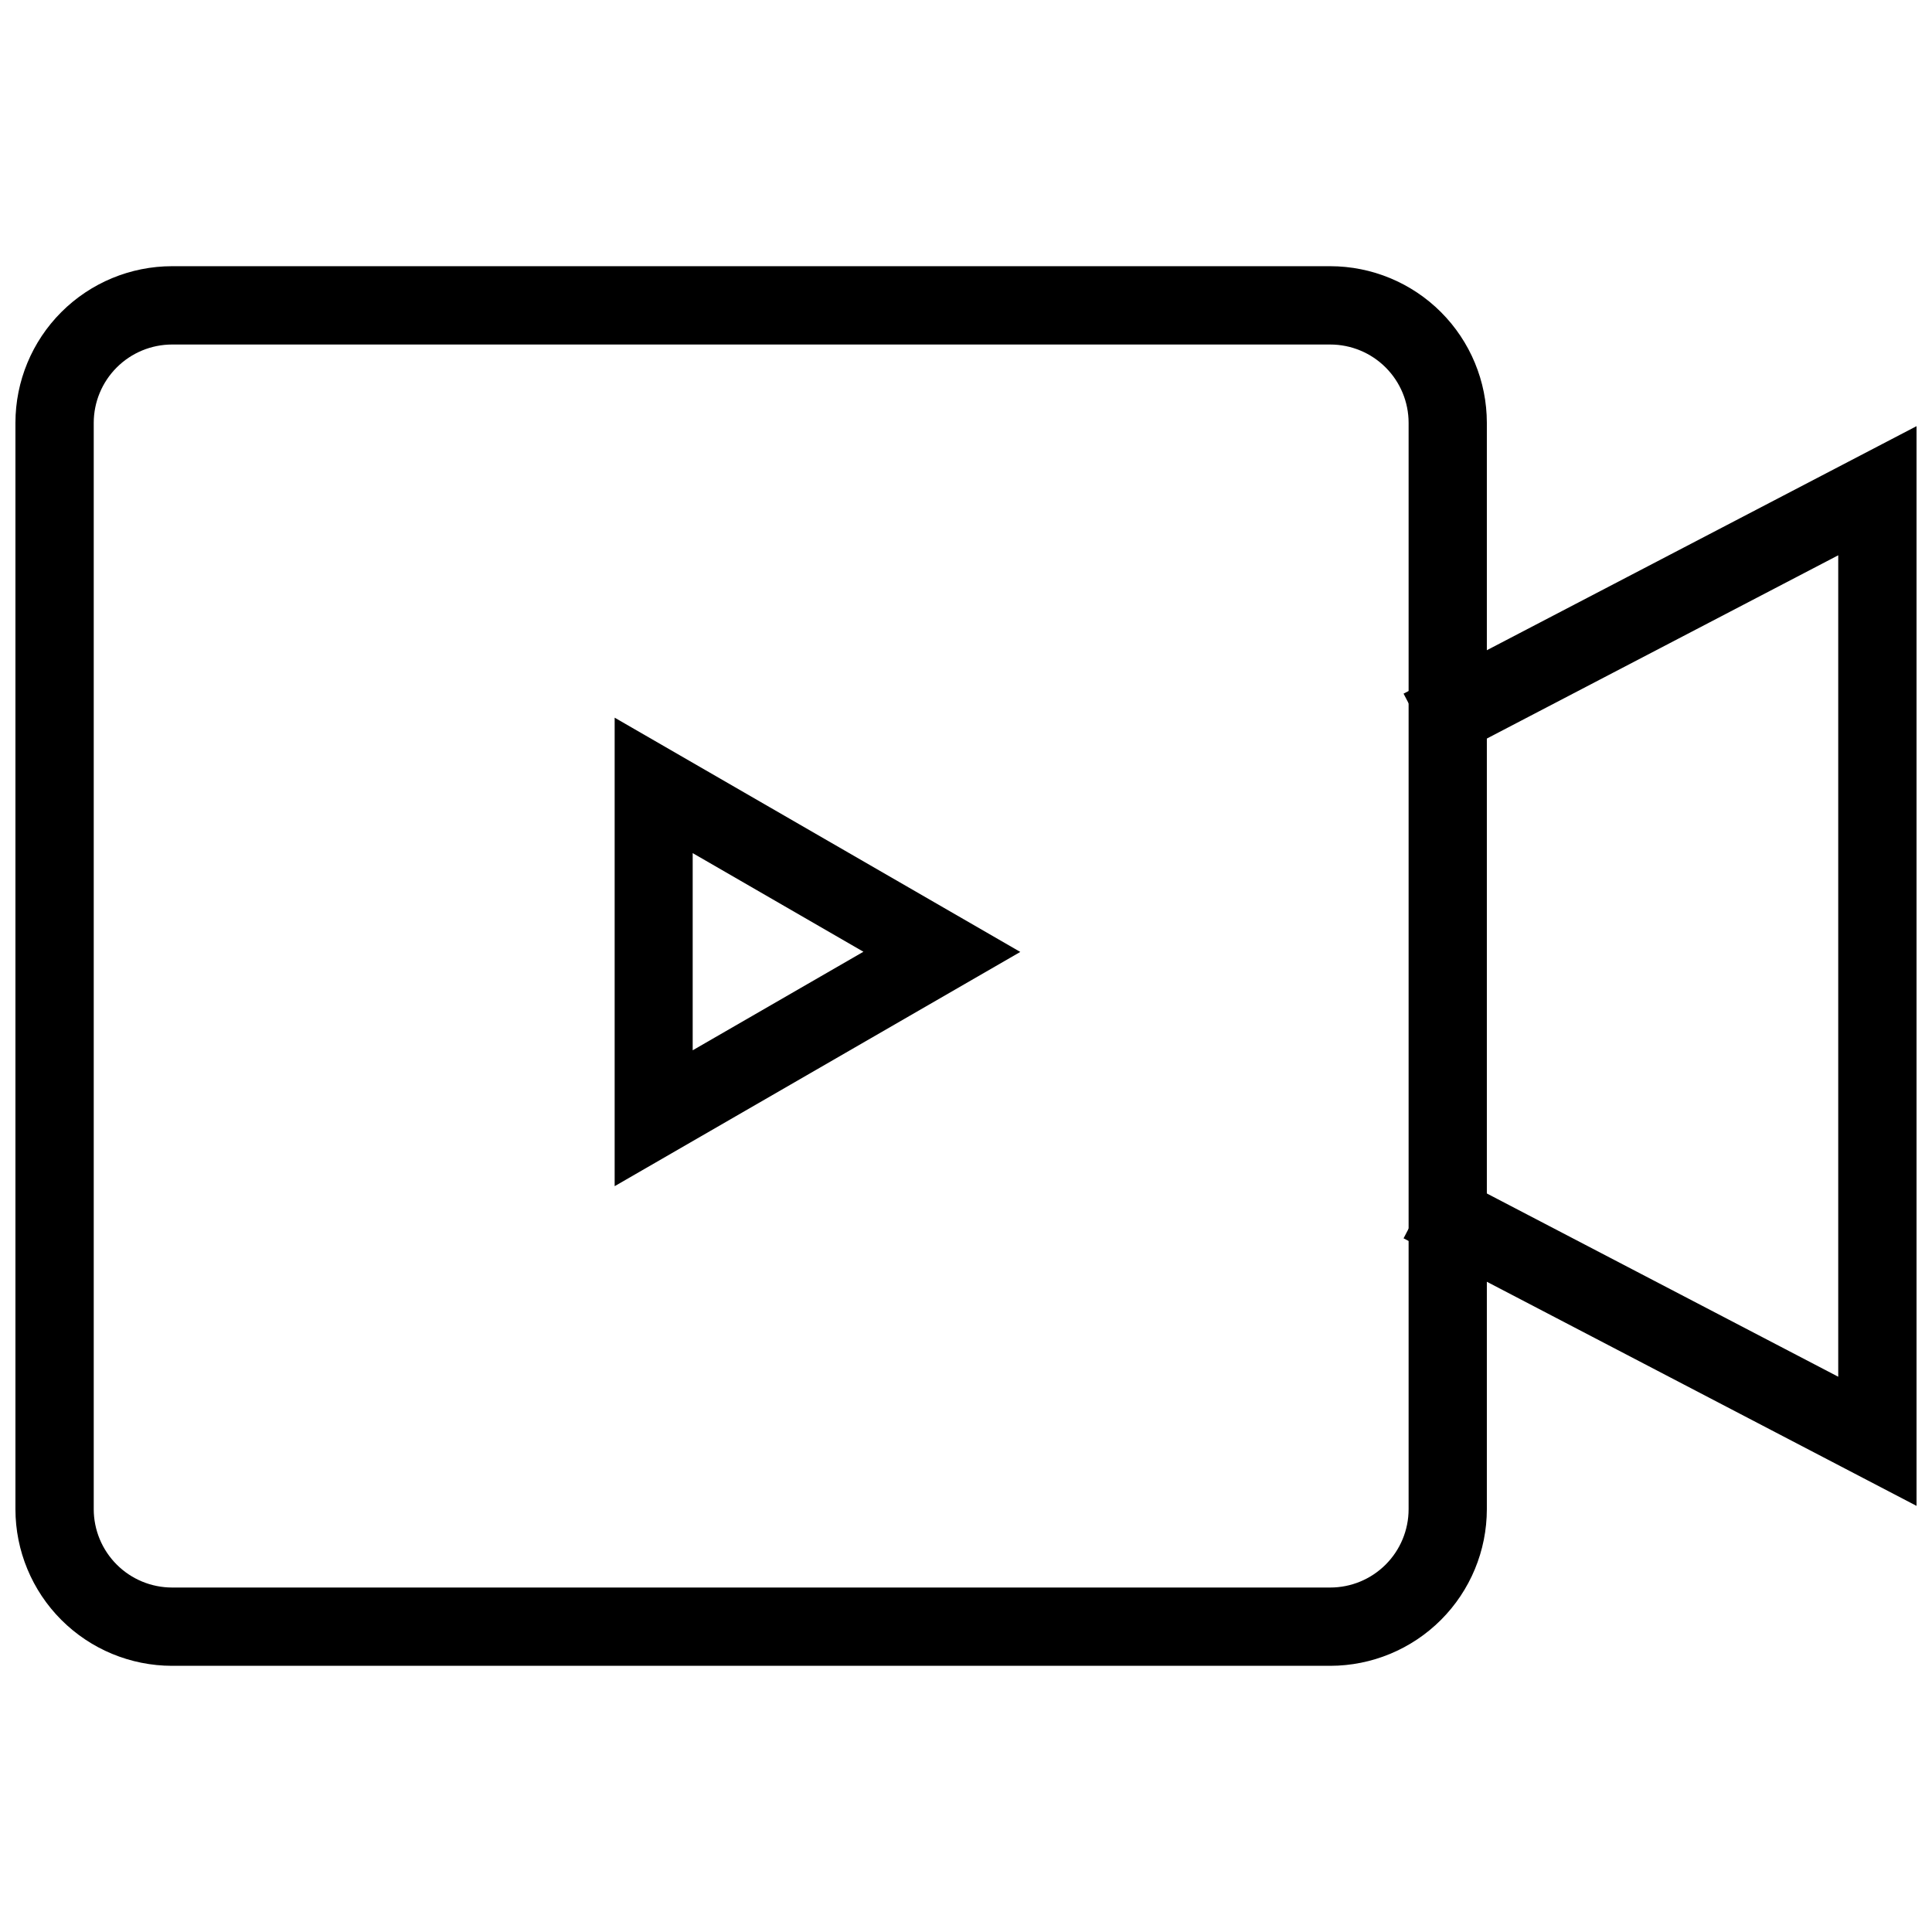
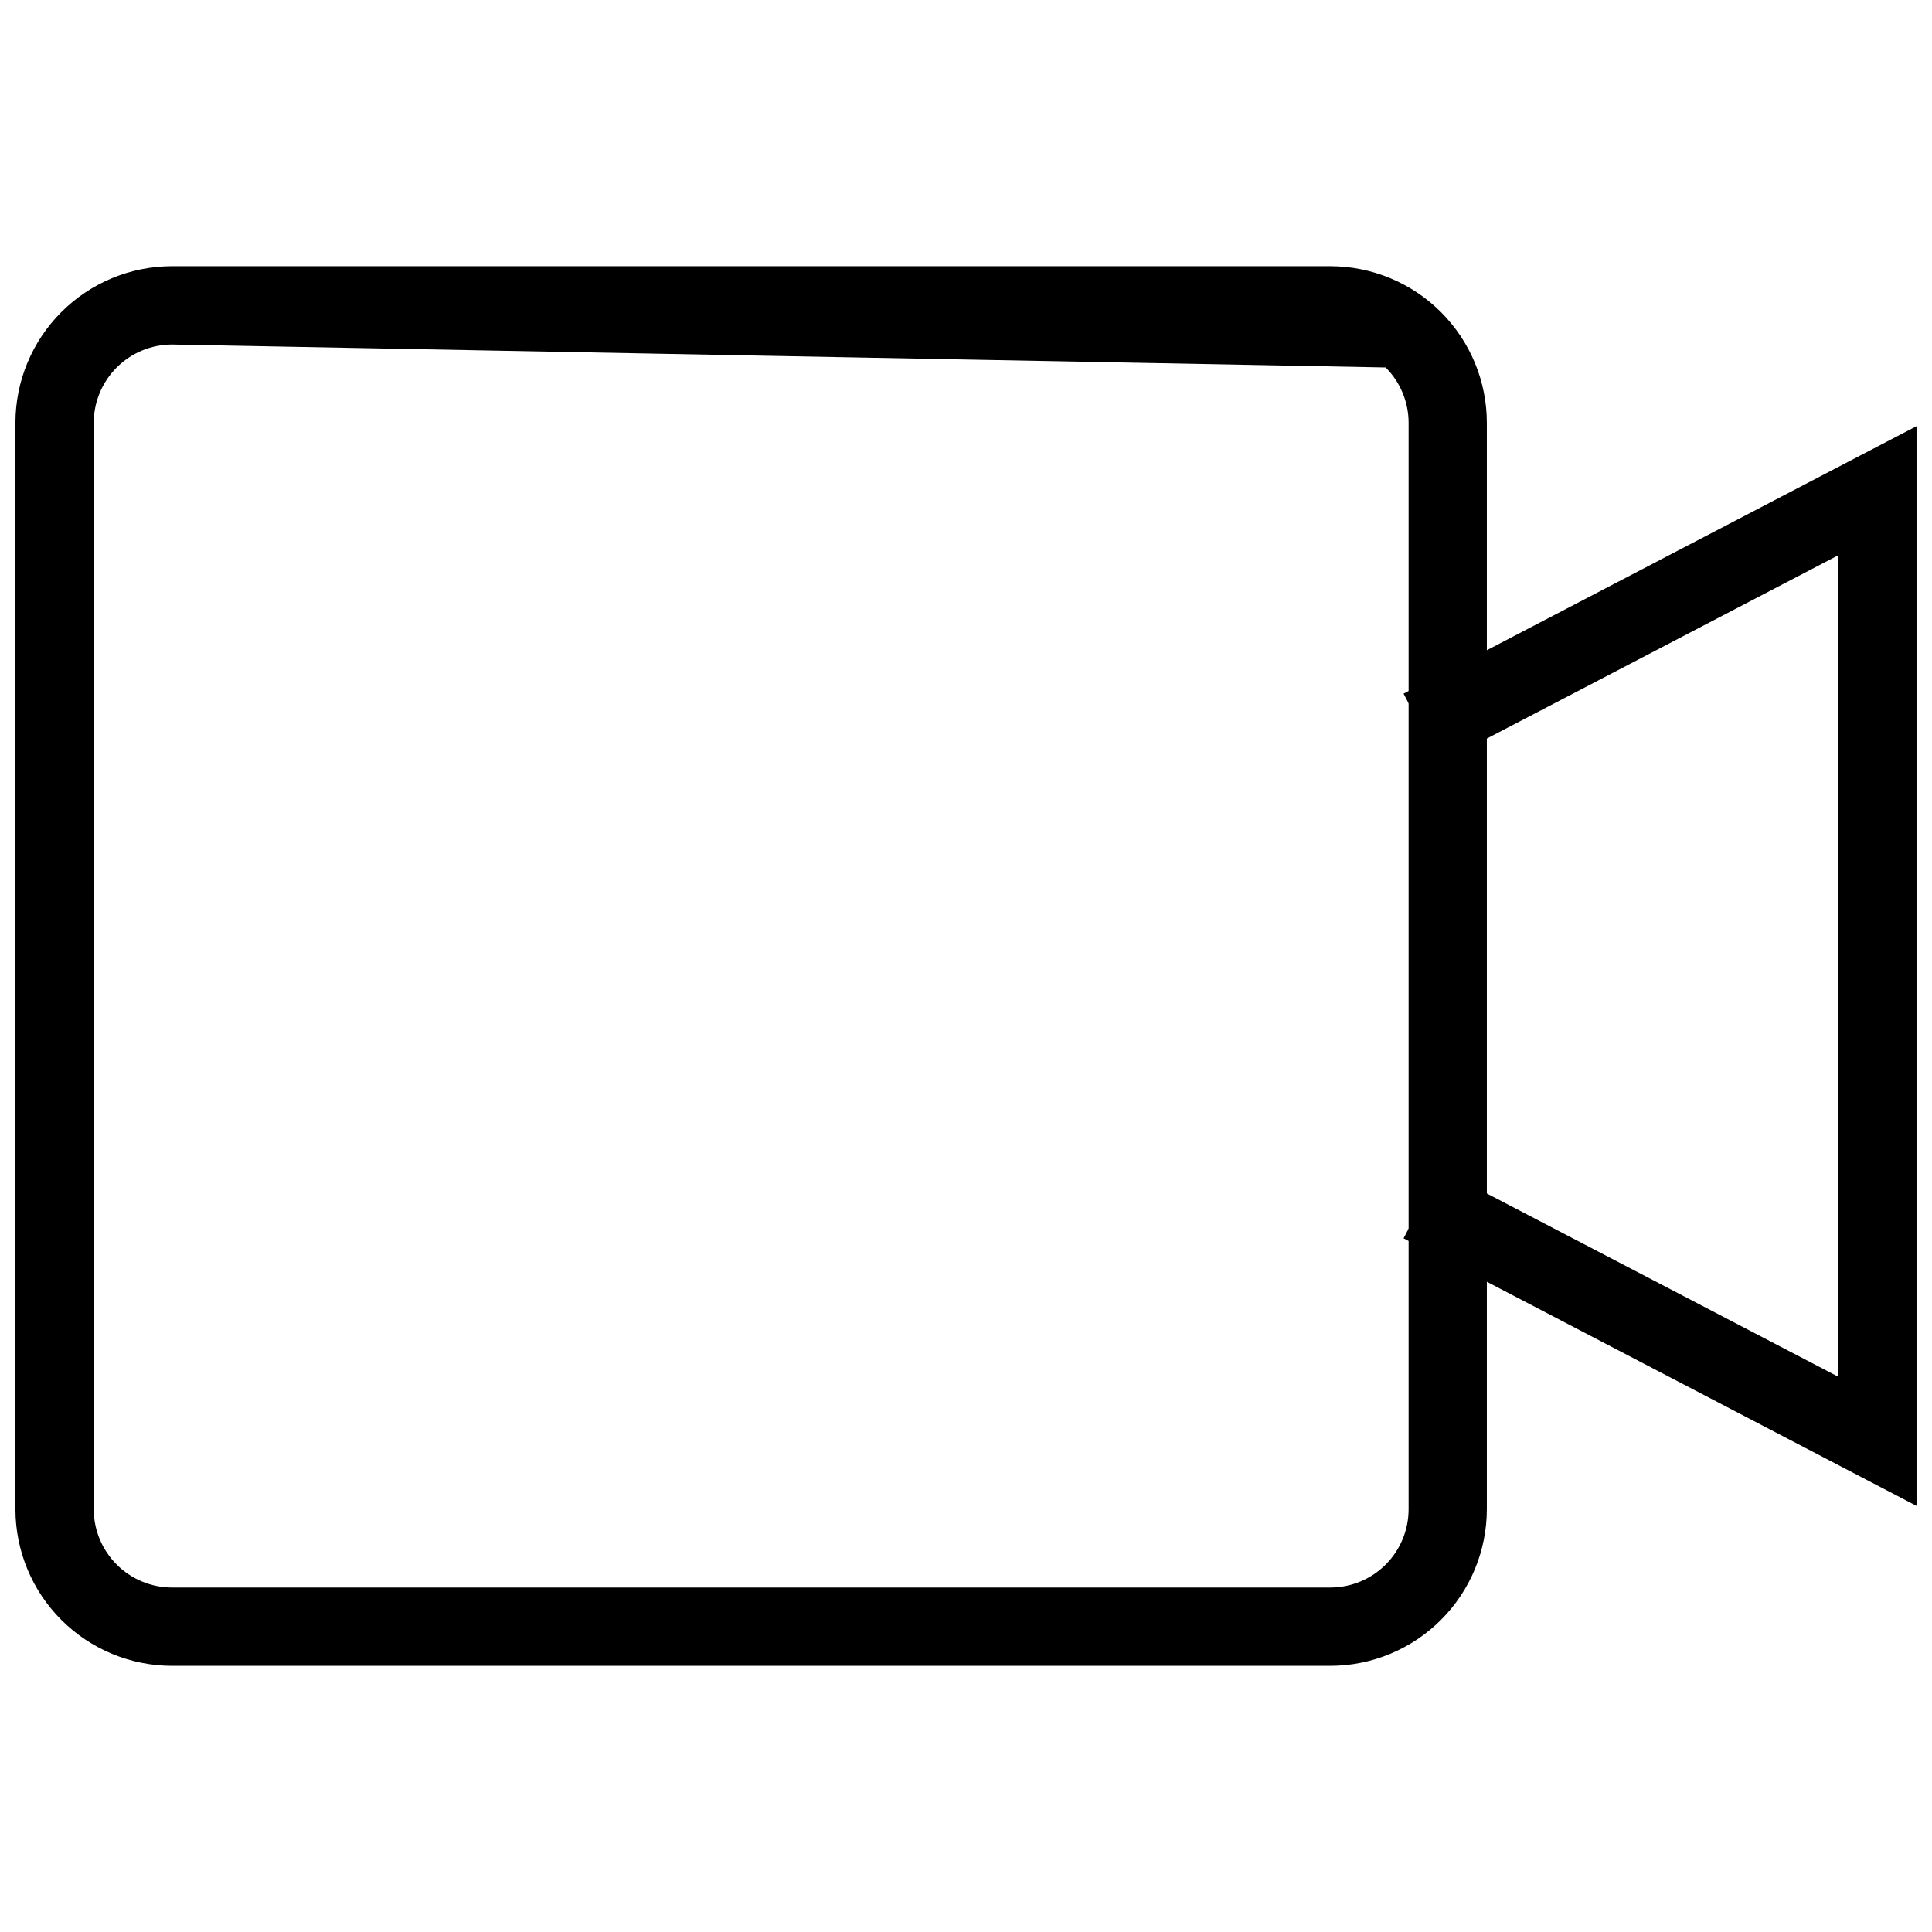
<svg xmlns="http://www.w3.org/2000/svg" width="800px" height="800px" version="1.1" viewBox="144 144 512 512">
  <defs>
    <clipPath id="b">
      <path d="m148.09 214h390.91v372h-390.91z" />
    </clipPath>
    <clipPath id="a">
      <path d="m515 256h136.9v288h-136.9z" />
    </clipPath>
  </defs>
-   <path d="m306.89 458.35v-124.16l107.5 62.082zm20.68-88.266v52.254l45.246-26.117z" />
  <g clip-path="url(#b)">
-     <path d="m496.53 585.46h-306.94c-11.004-0.012-21.555-4.387-29.336-12.168s-12.156-18.332-12.164-29.336v-287.91c0.008-11.004 4.383-21.555 12.164-29.336s18.332-12.156 29.336-12.164h306.94c11.004 0.008 21.555 4.383 29.336 12.164s12.156 18.332 12.164 29.336v287.91c-0.008 11.004-4.383 21.555-12.164 29.336s-18.332 12.156-29.336 12.168zm-306.94-350.16c-5.5 0.008-10.773 2.199-14.66 6.086-3.891 3.891-6.082 9.164-6.09 14.664v287.91c0.008 5.5 2.199 10.773 6.09 14.664 3.887 3.891 9.16 6.078 14.66 6.086h306.94c5.504 0 10.785-2.184 14.676-6.074 3.894-3.891 6.086-9.172 6.09-14.676v-287.91c-0.004-5.5-2.191-10.777-6.082-14.668s-9.164-6.078-14.668-6.082z" />
+     <path d="m496.53 585.46h-306.94c-11.004-0.012-21.555-4.387-29.336-12.168s-12.156-18.332-12.164-29.336v-287.91c0.008-11.004 4.383-21.555 12.164-29.336s18.332-12.156 29.336-12.164h306.94c11.004 0.008 21.555 4.383 29.336 12.164s12.156 18.332 12.164 29.336v287.91c-0.008 11.004-4.383 21.555-12.164 29.336s-18.332 12.156-29.336 12.168zm-306.94-350.16c-5.5 0.008-10.773 2.199-14.66 6.086-3.891 3.891-6.082 9.164-6.09 14.664v287.91c0.008 5.5 2.199 10.773 6.09 14.664 3.887 3.891 9.16 6.078 14.66 6.086h306.94c5.504 0 10.785-2.184 14.676-6.074 3.894-3.891 6.086-9.172 6.09-14.676v-287.91c-0.004-5.5-2.191-10.777-6.082-14.668z" />
  </g>
  <g clip-path="url(#a)">
    <path d="m651.9 543.07-135.94-70.902 9.59-18.391 105.6 55.07v-217.69l-105.6 55.074-9.59-18.41 135.94-70.883z" />
  </g>
</svg>